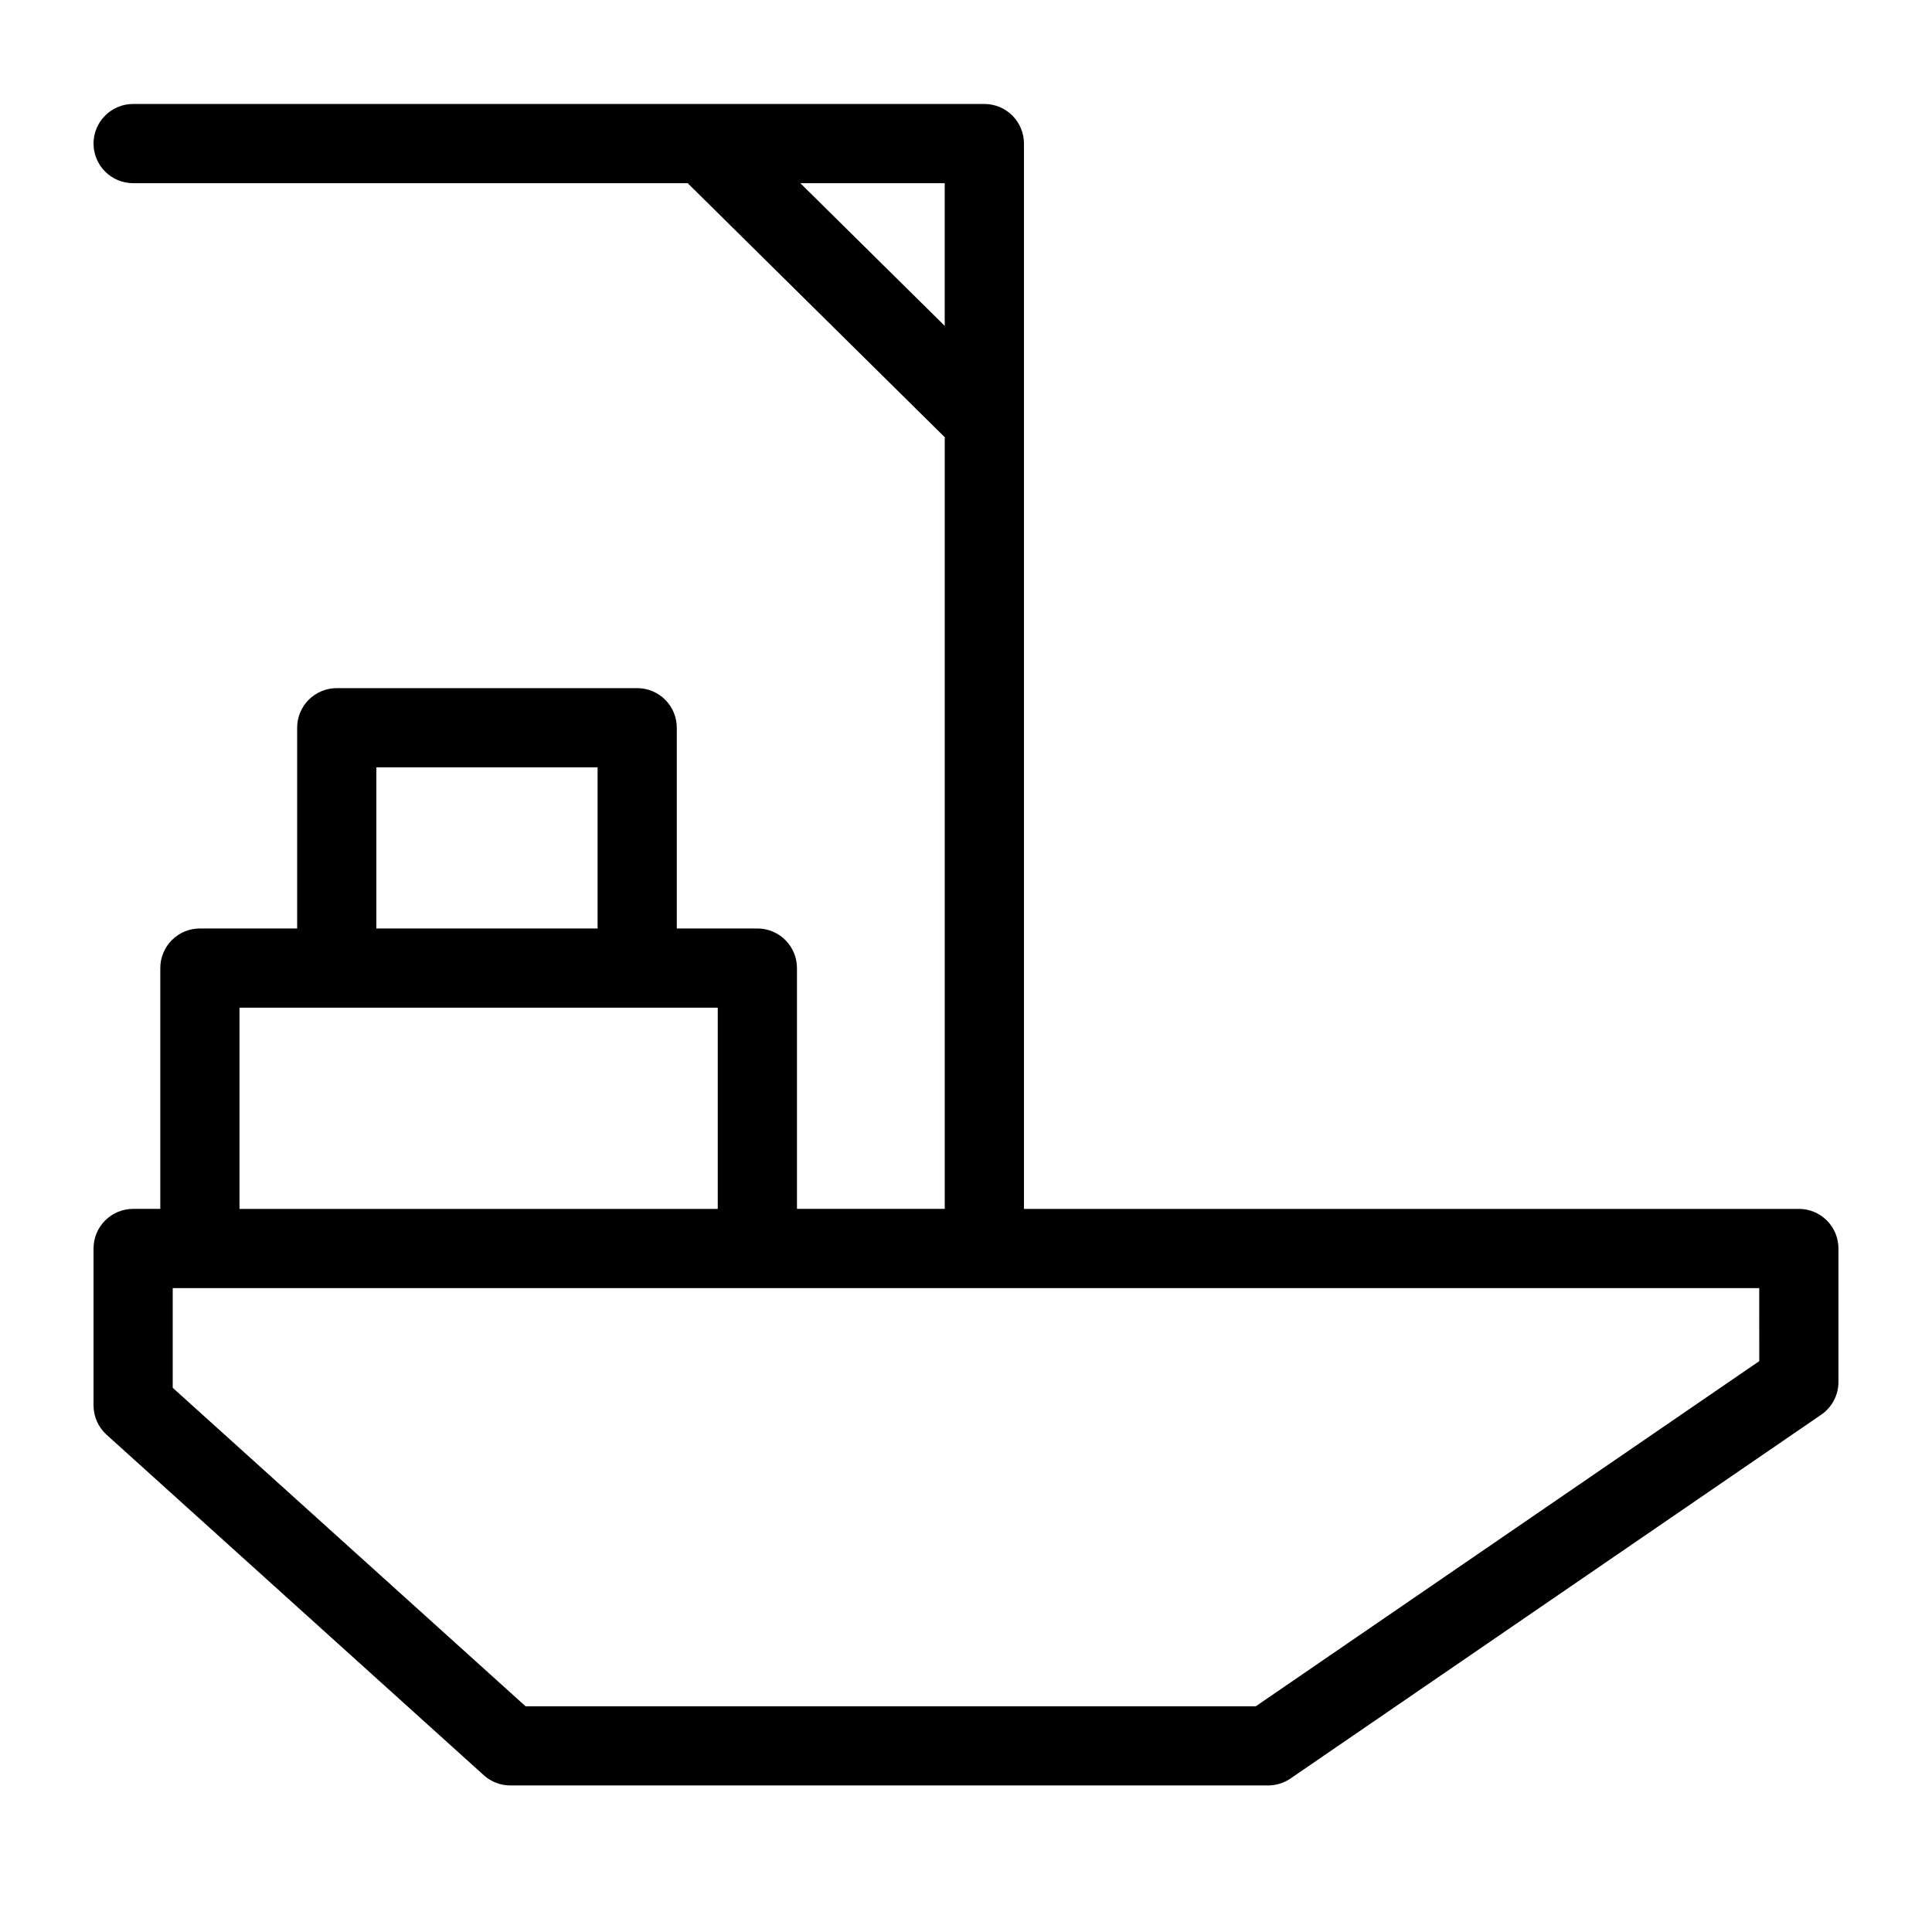
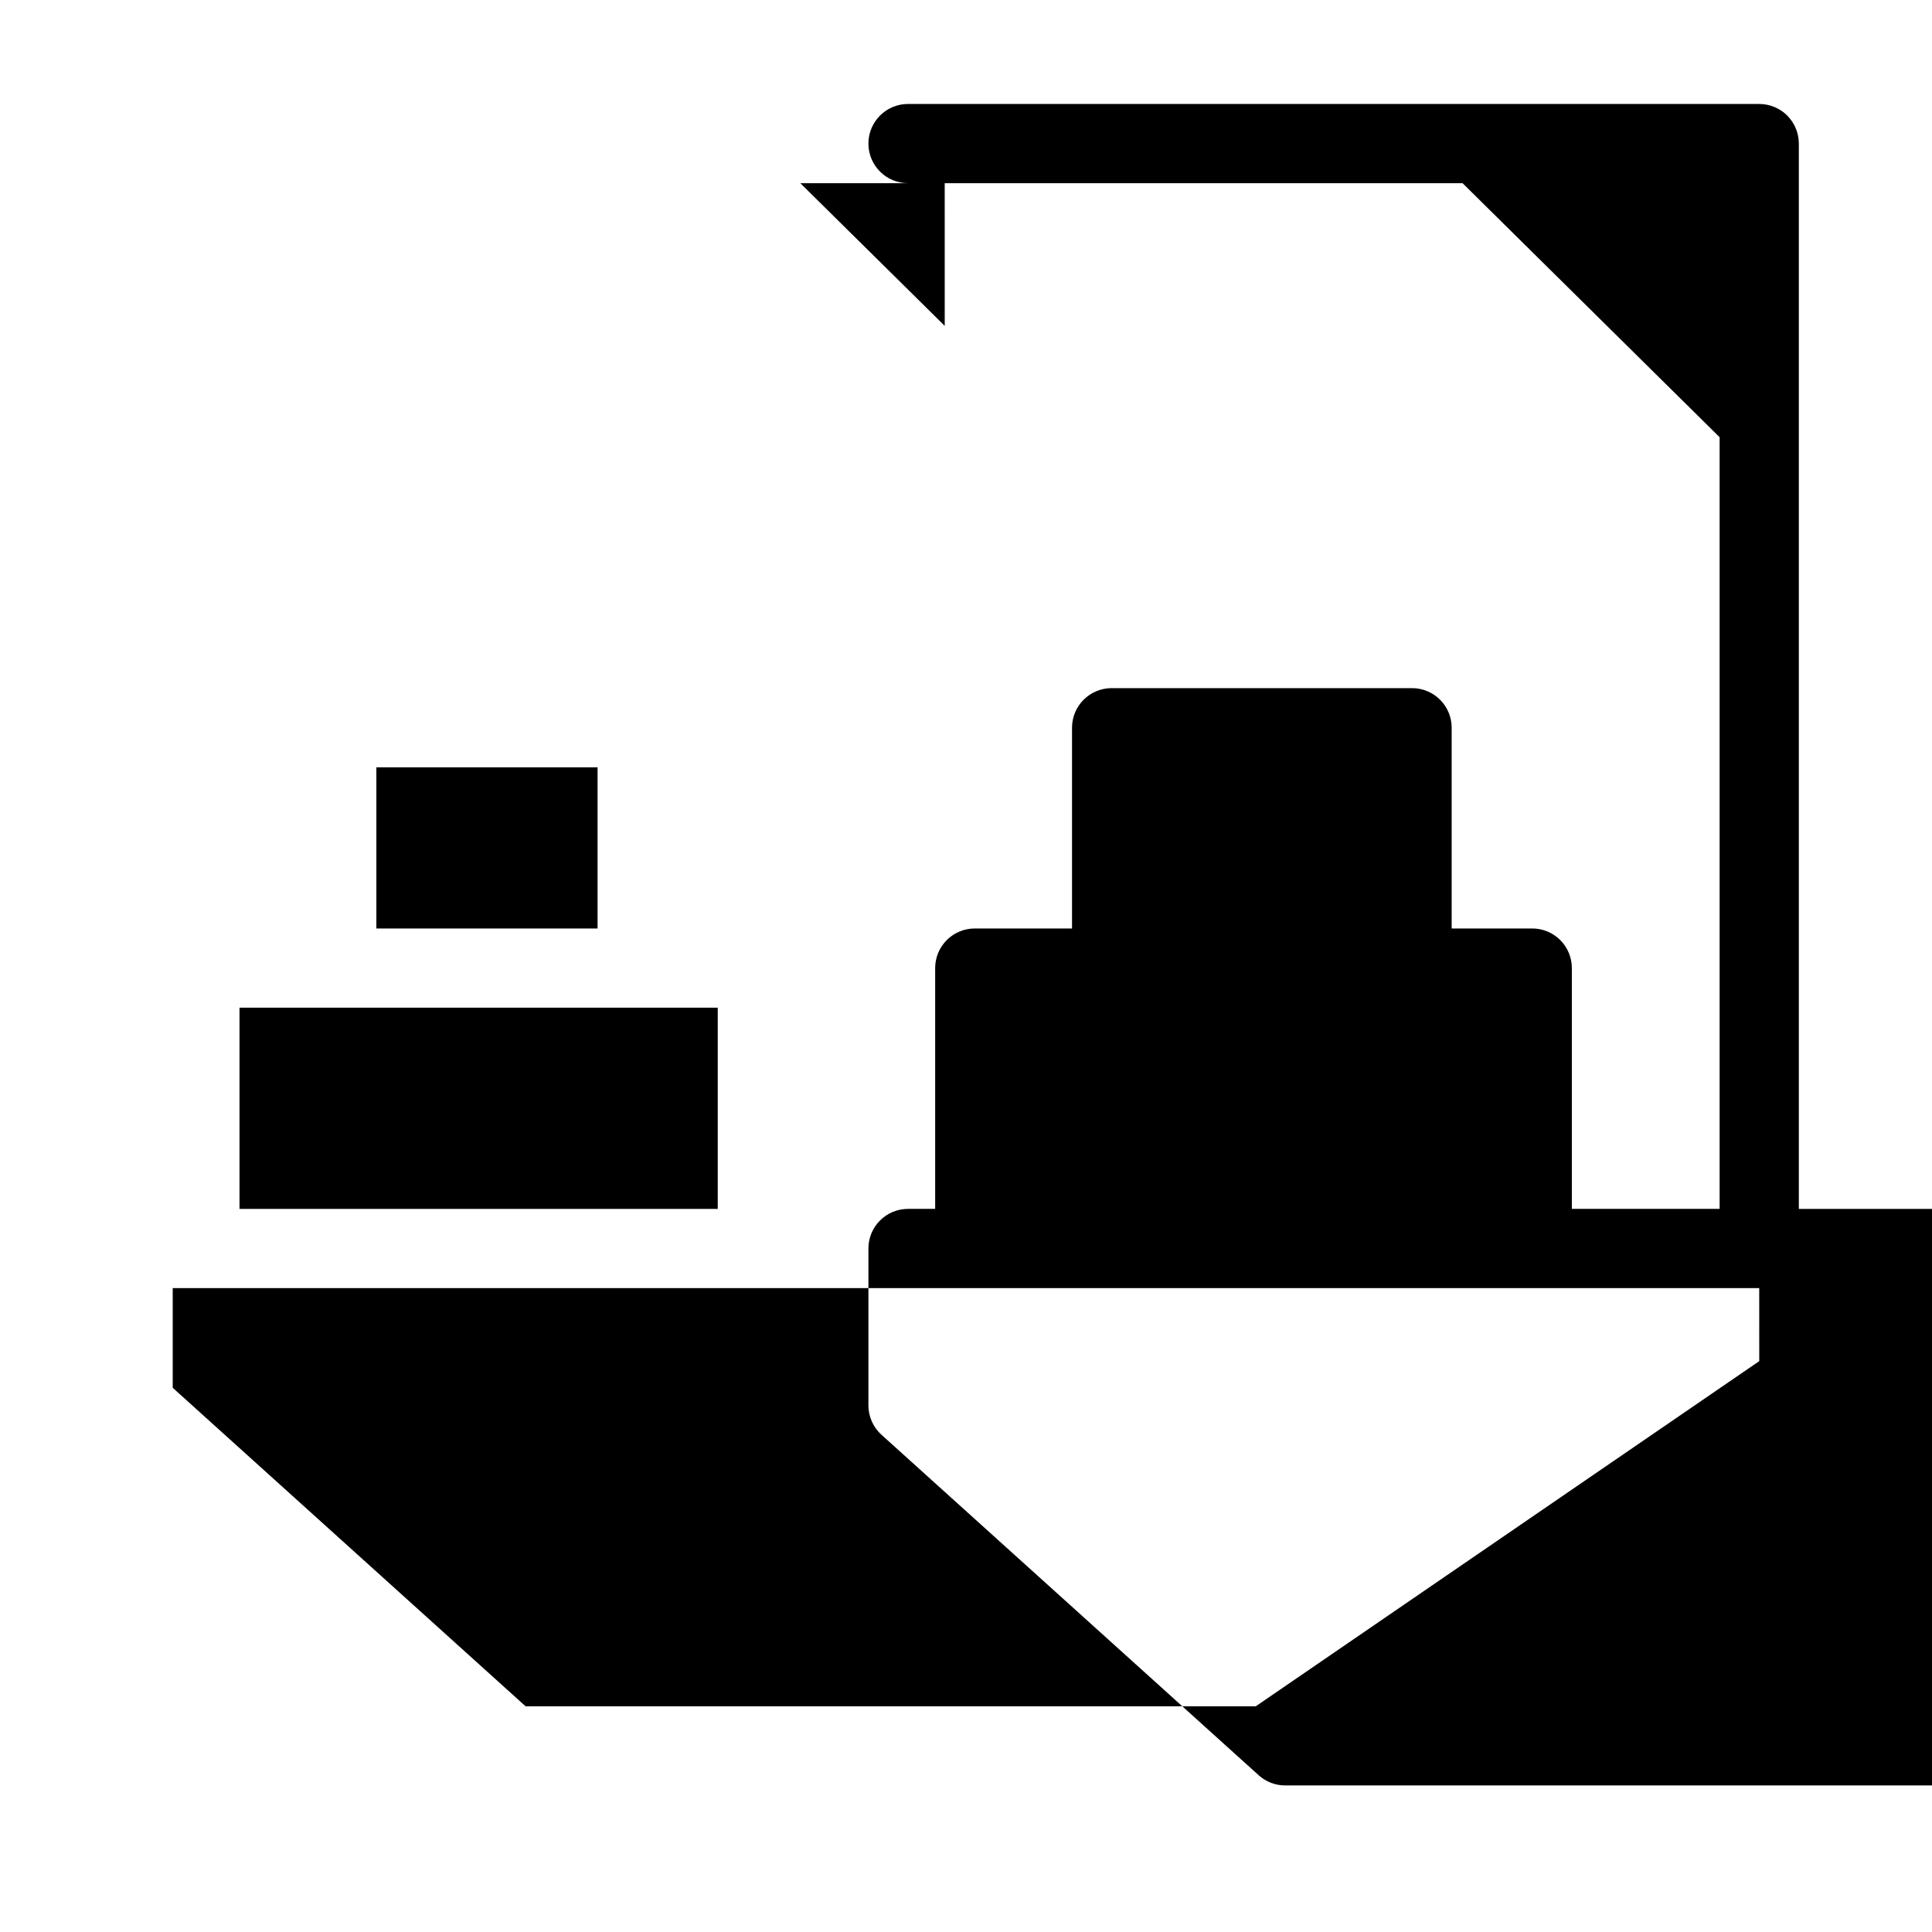
<svg xmlns="http://www.w3.org/2000/svg" fill="#000000" width="800px" height="800px" version="1.1" viewBox="144 144 512 512">
-   <path d="m620.71 464.37h-205.35v-282.32c0-2.781-1.105-5.453-3.074-7.422s-4.641-3.074-7.422-3.074h-225.58c-5.797 0-10.496 4.699-10.496 10.496s4.699 10.496 10.496 10.496h146.96l68.121 67.32v204.5h-39.16v-63.816c0-2.781-1.105-5.453-3.074-7.422s-4.641-3.074-7.422-3.074h-21.352v-53.195c0-2.785-1.105-5.457-3.074-7.422-1.969-1.969-4.637-3.074-7.422-3.074h-79.617c-2.785 0-5.453 1.105-7.422 3.074s-3.074 4.637-3.074 7.422v53.199l-25.773-0.004c-2.785 0-5.453 1.105-7.422 3.074s-3.074 4.641-3.074 7.422v63.816h-7.195c-2.785 0-5.453 1.105-7.422 3.074s-3.074 4.641-3.074 7.422v41.574c0 2.973 1.258 5.801 3.465 7.793l99.965 90.23h-0.004c1.93 1.742 4.434 2.707 7.035 2.703h200.8c2.117 0 4.188-0.641 5.938-1.832l140.66-96.422c2.856-1.961 4.562-5.199 4.559-8.664v-35.383c0.004-2.781-1.102-5.453-3.07-7.422s-4.641-3.074-7.426-3.074zm-264.61-271.82h38.258l0.004 37.809zm-112.36 154.81h58.625v42.703l-58.625-0.004zm-36.27 63.691h126.74v53.32h-126.74zm402.75 93.664-133.42 91.465h-193.52l-93.508-84.398v-26.414l420.44-0.004z" />
+   <path d="m620.71 464.37v-282.32c0-2.781-1.105-5.453-3.074-7.422s-4.641-3.074-7.422-3.074h-225.58c-5.797 0-10.496 4.699-10.496 10.496s4.699 10.496 10.496 10.496h146.96l68.121 67.32v204.5h-39.16v-63.816c0-2.781-1.105-5.453-3.074-7.422s-4.641-3.074-7.422-3.074h-21.352v-53.195c0-2.785-1.105-5.457-3.074-7.422-1.969-1.969-4.637-3.074-7.422-3.074h-79.617c-2.785 0-5.453 1.105-7.422 3.074s-3.074 4.637-3.074 7.422v53.199l-25.773-0.004c-2.785 0-5.453 1.105-7.422 3.074s-3.074 4.641-3.074 7.422v63.816h-7.195c-2.785 0-5.453 1.105-7.422 3.074s-3.074 4.641-3.074 7.422v41.574c0 2.973 1.258 5.801 3.465 7.793l99.965 90.23h-0.004c1.93 1.742 4.434 2.707 7.035 2.703h200.8c2.117 0 4.188-0.641 5.938-1.832l140.66-96.422c2.856-1.961 4.562-5.199 4.559-8.664v-35.383c0.004-2.781-1.102-5.453-3.07-7.422s-4.641-3.074-7.426-3.074zm-264.61-271.82h38.258l0.004 37.809zm-112.36 154.81h58.625v42.703l-58.625-0.004zm-36.27 63.691h126.74v53.32h-126.74zm402.75 93.664-133.42 91.465h-193.52l-93.508-84.398v-26.414l420.44-0.004z" />
</svg>